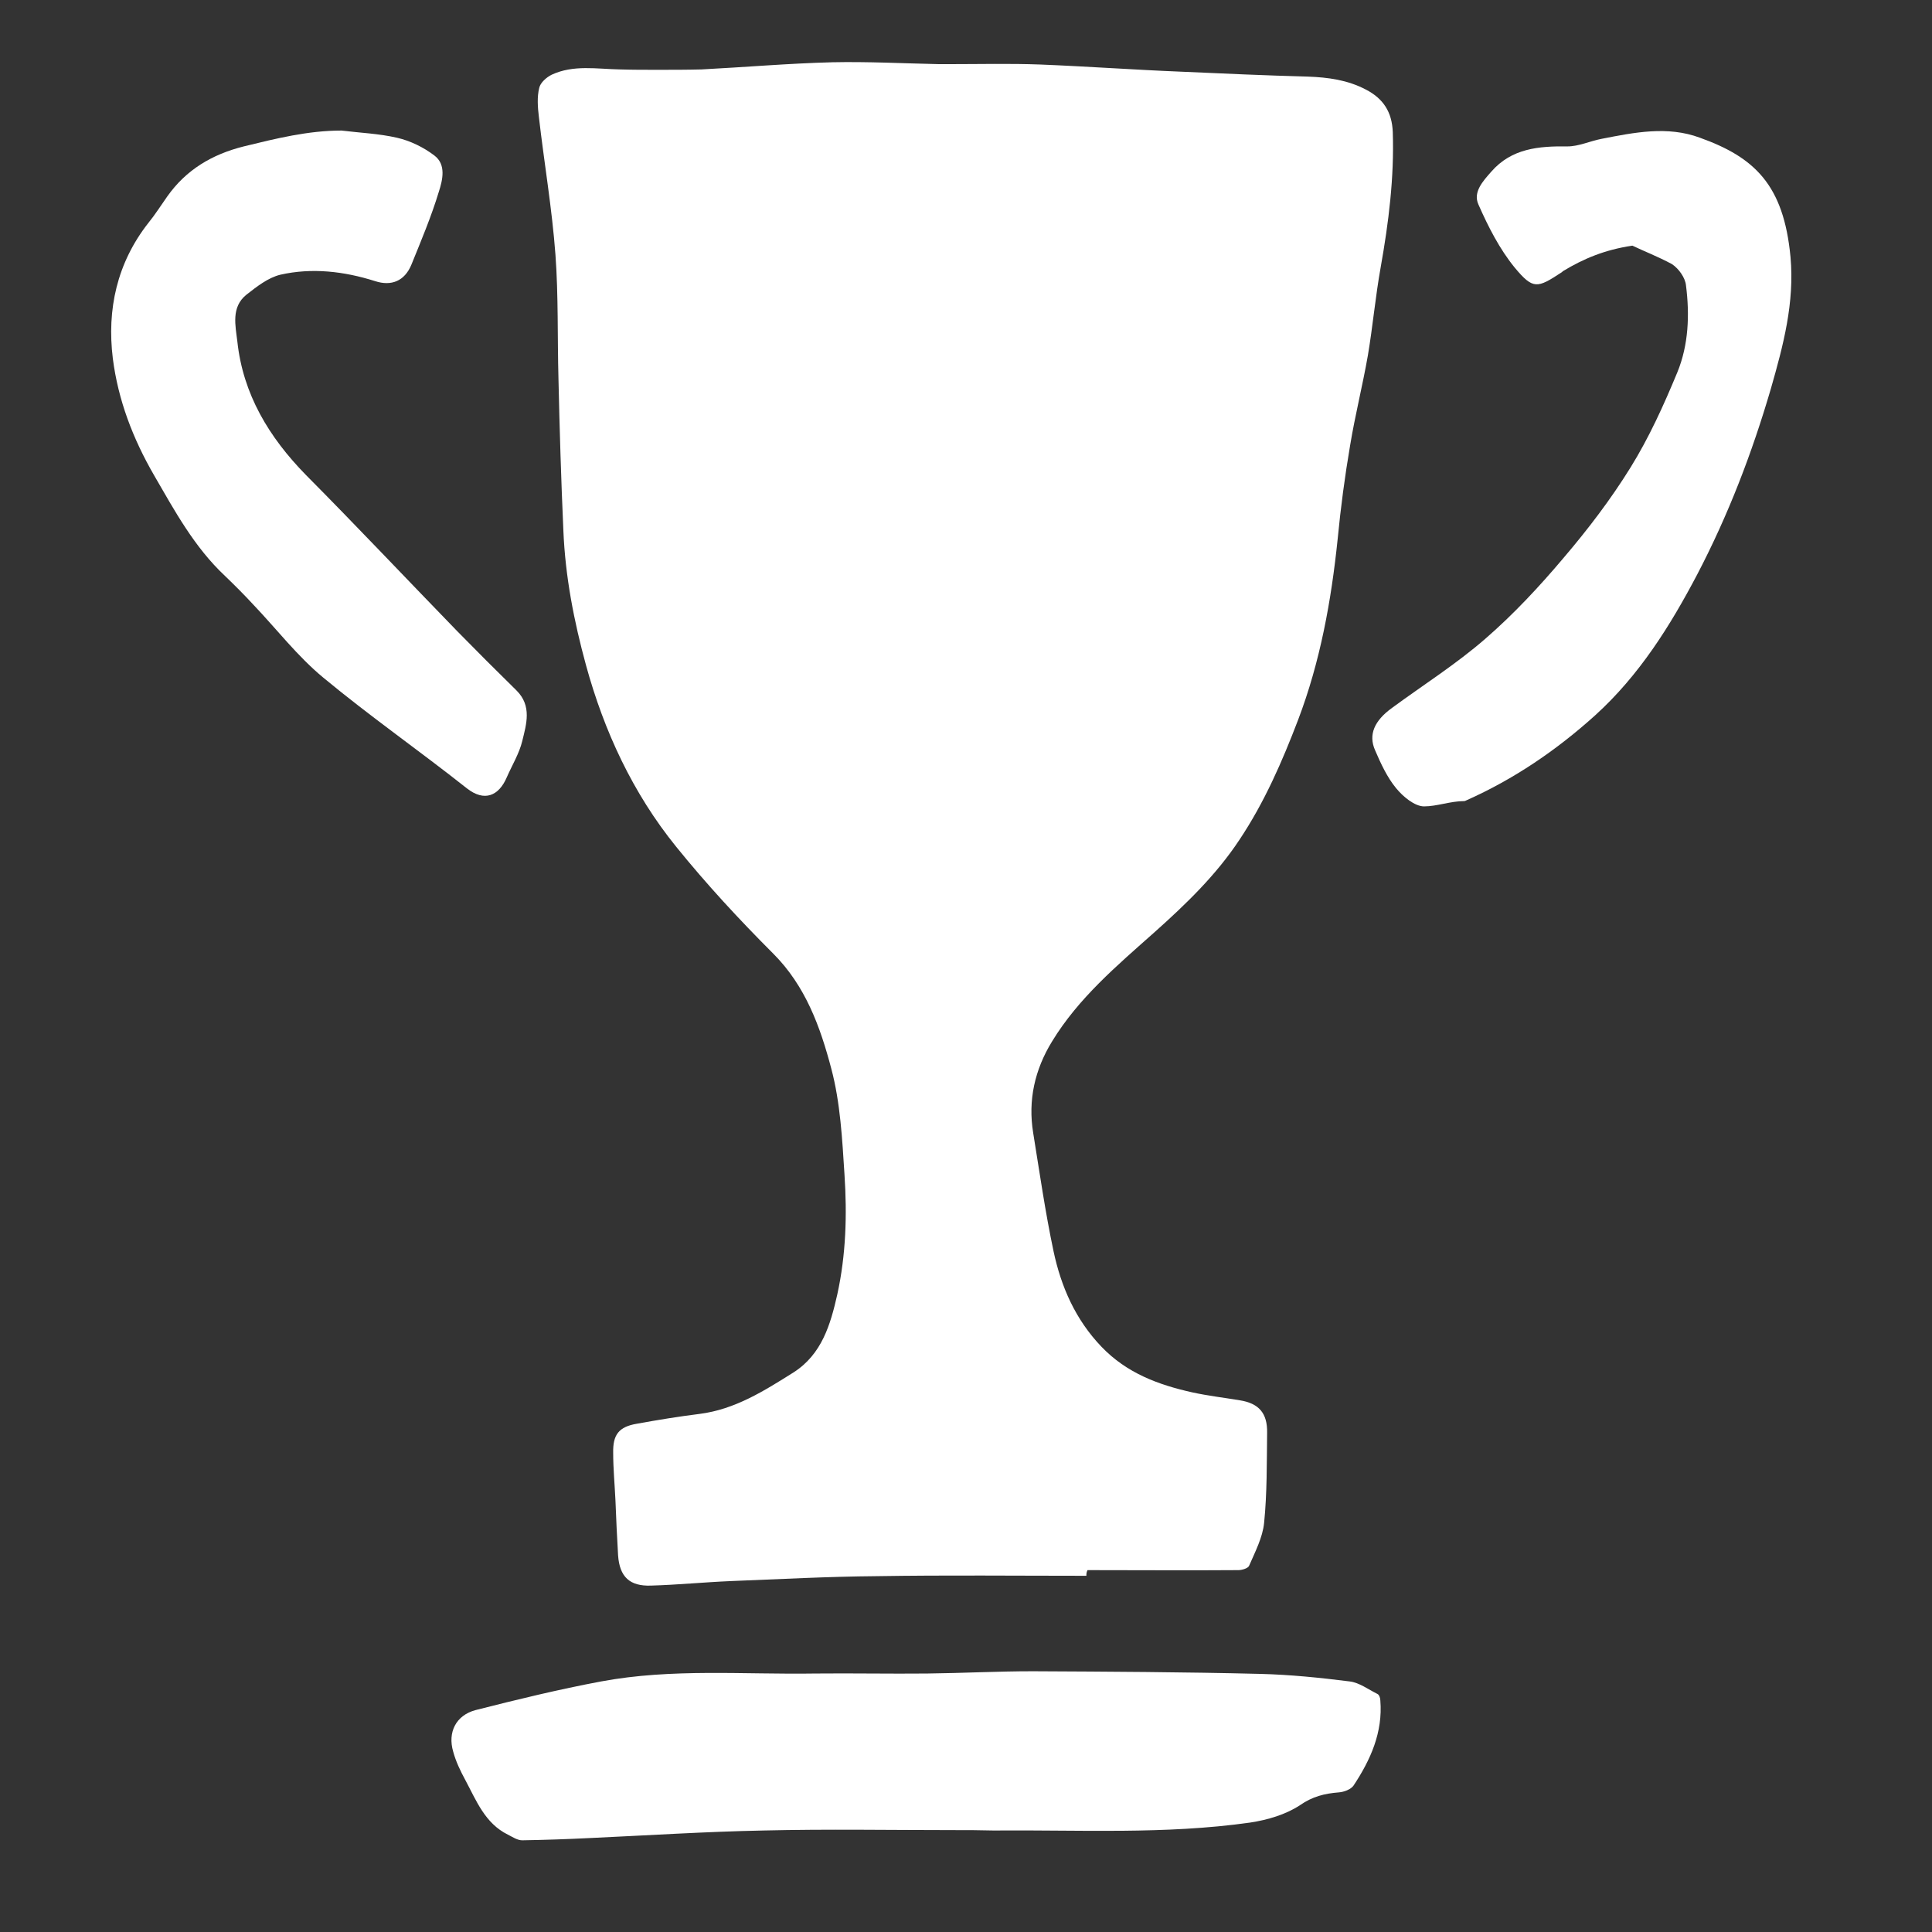
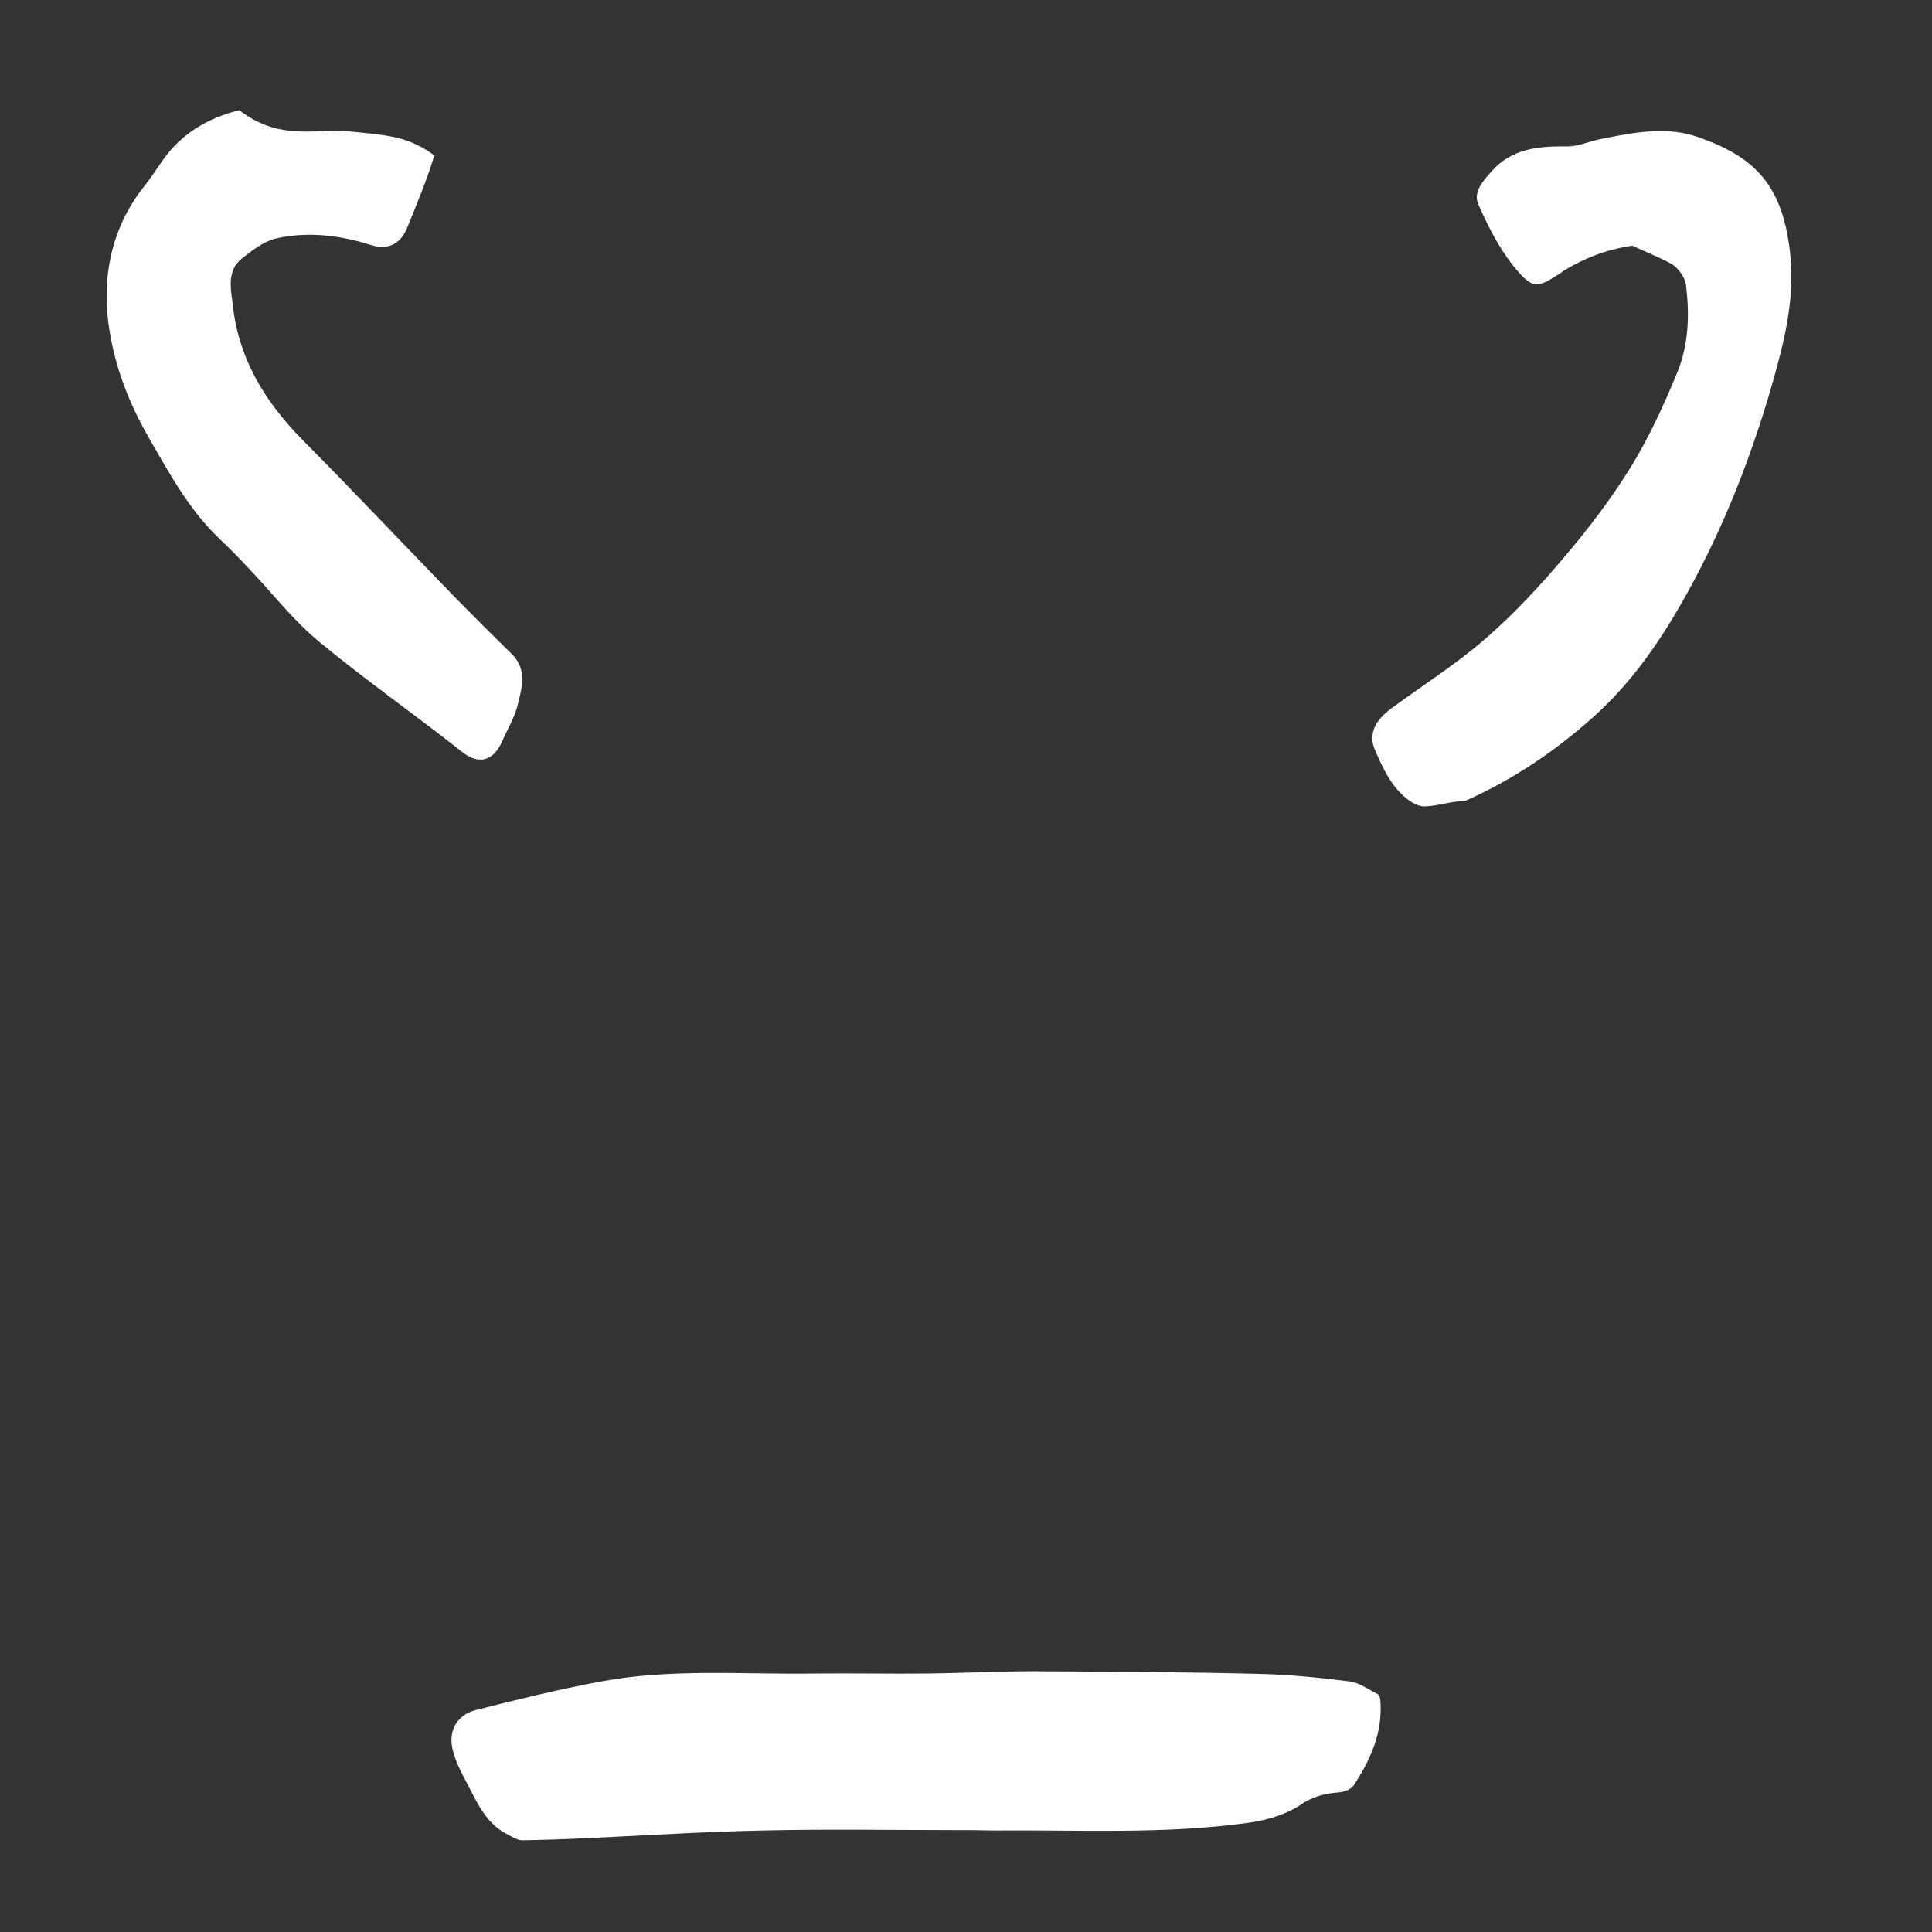
<svg xmlns="http://www.w3.org/2000/svg" version="1.1" id="Ebene_1" x="0px" y="0px" viewBox="0 0 512 512" style="enable-background:new 0 0 512 512;" xml:space="preserve">
  <rect x="0" y="0" width="512" height="512" fill="#333333" stroke="none" />
  <style type="text/css">
	.st0{fill:#FFFFFF;}
</style>
-   <path class="st0" d="M287.9,417.6c-18.5,0-37.1-0.2-55.6,0.1c-12.9,0.1-25.7,0.8-38.6,1.3c-7.1,0.3-14.1,1-21.2,1.2  c-5.6,0.2-8.3-2.3-8.7-8c-0.3-4.9-0.5-9.7-0.7-14.6c-0.2-4.2-0.6-8.4-0.6-12.6c-0.1-4.8,1.5-6.9,6.3-7.7c5.5-1,11-1.9,16.6-2.6  c9.4-1.2,17.1-6.1,24.9-11c7.5-4.8,9.8-12.7,11.6-20.7c2.3-10.5,2.6-21.1,1.9-31.7c-0.6-9.4-1.1-19.1-3.5-28.1  c-2.9-11-6.8-21.9-15.4-30.5c-9-9-17.7-18.4-25.7-28.3c-11.5-14.2-19.1-30.6-23.9-48.1c-3.2-11.7-5.5-23.5-6-35.7  c-0.6-13.4-1-26.8-1.3-40.2c-0.3-11,0-22-0.8-32.9c-0.9-12.2-3-24.4-4.4-36.6c-0.3-2.5-0.5-5.2,0.1-7.6c0.3-1.4,1.9-2.8,3.3-3.5  c5.8-2.7,12-1.5,18.1-1.4c3.3,0.1,6.6,0.1,9.9,0.1c3.9,0,7.8,0,11.7-0.1c11.6-0.6,23.1-1.6,34.7-1.9c9.4-0.2,18.8,0.3,28.2,0.5  c0.9,0,1.8,0,2.7,0c8.1,0,16.1-0.2,24.2,0.1c12.5,0.5,24.9,1.4,37.4,1.9c11.1,0.5,22.3,1,33.5,1.3c5.4,0.2,10.5,0.9,15.3,3.4  c4.7,2.4,7,6,7.2,11.3c0.4,12.1-1.1,24-3.2,35.8c-1.4,7.8-2.1,15.7-3.4,23.4c-1.4,8-3.4,15.9-4.7,23.8c-1.4,8.2-2.5,16.5-3.3,24.8  c-1.7,16.4-4.6,32.5-10.5,48c-4.2,11-8.9,21.8-15.5,31.7c-6.2,9.4-14.2,17.1-22.6,24.6c-9.9,8.8-20.1,17.4-27.1,28.9  c-4.6,7.5-6.4,15.6-5,24.2c1.7,10.5,3.2,21,5.4,31.4c2,9.4,5.8,18.1,12.7,25.3c6.7,7,15.1,10.1,24.1,12.1c4.1,0.9,8.4,1.4,12.6,2.1  c5,0.8,7.3,3.4,7.2,8.6c-0.1,8,0,16-0.8,23.9c-0.4,3.9-2.4,7.7-4,11.4c-0.3,0.6-1.8,1.1-2.8,1.1c-13.3,0.1-26.7,0-40,0  C287.9,416.7,287.9,417.2,287.9,417.6L287.9,417.6z" />
  <path class="st0" d="M253,485c-16.9,0-33.7-0.3-50.6,0.1c-15.4,0.3-30.8,1.3-46.1,2c-6,0.3-11.9,0.5-17.9,0.6  c-1.3,0-2.6-0.9-3.8-1.5c-6.1-3-8.4-9.1-11.3-14.5c-1.3-2.4-2.5-4.9-3.2-7.5c-1.5-5.1,0.7-9.6,5.9-11c11-2.8,22.1-5.5,33.3-7.6  c18.8-3.5,37.8-1.8,56.7-2.1c9.9-0.1,19.8,0.1,29.7,0c9.3-0.1,18.6-0.6,28-0.6c20.1,0.1,40.2,0.2,60.3,0.7c7.9,0.2,15.8,1,23.7,2  c2.5,0.3,4.9,2.1,7.3,3.3c0.5,0.2,0.8,1.1,0.8,1.7c0.7,8.5-2.6,15.8-7.1,22.6c-0.7,1-2.5,1.7-3.9,1.8c-3.8,0.3-7,1.1-10.3,3.4  c-3.8,2.5-8.6,3.9-13.2,4.6c-22.6,3.2-45.4,1.9-68.1,2.1C259.6,485,256.3,485,253,485L253,485z" />
-   <path class="st0" d="M90.5,34.6c4.9,0.6,9.9,0.8,14.7,1.9c3.5,0.8,7,2.5,9.9,4.7c3.2,2.4,2.2,6.5,1.2,9.6c-2,6.6-4.7,13-7.3,19.4  c-1.8,4.3-5.3,5.7-9.6,4.3c-8.2-2.6-16.7-3.6-25.1-1.7c-3.3,0.8-6.3,3.2-9,5.3c-4.1,3.3-2.9,8.2-2.4,12.4c1.5,14,8.4,25.4,18.2,35.4  c13.5,13.6,26.7,27.6,40.1,41.4c5.2,5.3,10.4,10.5,15.7,15.7c4.1,4.1,2.6,8.9,1.5,13.4c-0.8,3.3-2.7,6.4-4.1,9.6  c-2.1,4.9-5.9,6.6-10.6,2.9c-12.5-9.9-25.7-19.1-38-29.3c-6.9-5.7-12.4-12.9-18.6-19.4c-2.4-2.6-4.9-5.1-7.5-7.6  c-8.1-7.6-13.3-17.2-18.8-26.7c-5.6-9.7-9.5-19.9-10.9-30.9c-1.6-13,1.1-25.3,9.4-35.9c1.8-2.2,3.3-4.6,5-7  c5-7.1,11.9-11.2,20.3-13.3C73.2,36.7,81.6,34.6,90.5,34.6L90.5,34.6z" />
+   <path class="st0" d="M90.5,34.6c4.9,0.6,9.9,0.8,14.7,1.9c3.5,0.8,7,2.5,9.9,4.7c-2,6.6-4.7,13-7.3,19.4  c-1.8,4.3-5.3,5.7-9.6,4.3c-8.2-2.6-16.7-3.6-25.1-1.7c-3.3,0.8-6.3,3.2-9,5.3c-4.1,3.3-2.9,8.2-2.4,12.4c1.5,14,8.4,25.4,18.2,35.4  c13.5,13.6,26.7,27.6,40.1,41.4c5.2,5.3,10.4,10.5,15.7,15.7c4.1,4.1,2.6,8.9,1.5,13.4c-0.8,3.3-2.7,6.4-4.1,9.6  c-2.1,4.9-5.9,6.6-10.6,2.9c-12.5-9.9-25.7-19.1-38-29.3c-6.9-5.7-12.4-12.9-18.6-19.4c-2.4-2.6-4.9-5.1-7.5-7.6  c-8.1-7.6-13.3-17.2-18.8-26.7c-5.6-9.7-9.5-19.9-10.9-30.9c-1.6-13,1.1-25.3,9.4-35.9c1.8-2.2,3.3-4.6,5-7  c5-7.1,11.9-11.2,20.3-13.3C73.2,36.7,81.6,34.6,90.5,34.6L90.5,34.6z" />
  <path class="st0" d="M432.6,65.1c-7.4,1.1-13,3.5-18.3,6.7c-0.2,0.1-0.3,0.3-0.5,0.4c-6.4,4.2-7.5,4.6-12.4-1.3  c-4-4.9-7-10.8-9.6-16.7c-1.5-3.3,1.2-6.2,3.4-8.7c5.4-6.2,12.6-6.8,20.2-6.7c3,0,5.9-1.4,9-2c8.7-1.7,17.5-3.5,26.1-0.3  c14.5,5.2,22.2,12.5,24,31.6c1.1,12.1-1.9,23.4-5.2,34.9c-5,17.1-11.3,33.5-19.5,49.2c-7.2,13.7-15.4,26.8-27.1,37.4  c-10.2,9.2-21.5,16.9-34.1,22.5c-0.2,0.1-0.4,0.2-0.6,0.2c-3.6,0-7.2,1.4-10.6,1.4c-2.5,0-5.6-2.6-7.4-4.8  c-2.4-2.9-4.1-6.6-5.6-10.1c-1.8-4.1-0.2-7.8,4.5-11.2c8.3-6.1,17-11.6,24.7-18.3c7.5-6.5,14.4-13.9,20.8-21.5  c6.4-7.5,12.5-15.5,17.7-23.9c4.9-7.9,8.8-16.5,12.4-25.2c3-7.3,3.3-15.3,2.3-23.1c-0.2-2-1.9-4.4-3.7-5.6  C439.4,68,435.5,66.5,432.6,65.1L432.6,65.1z" />
</svg>